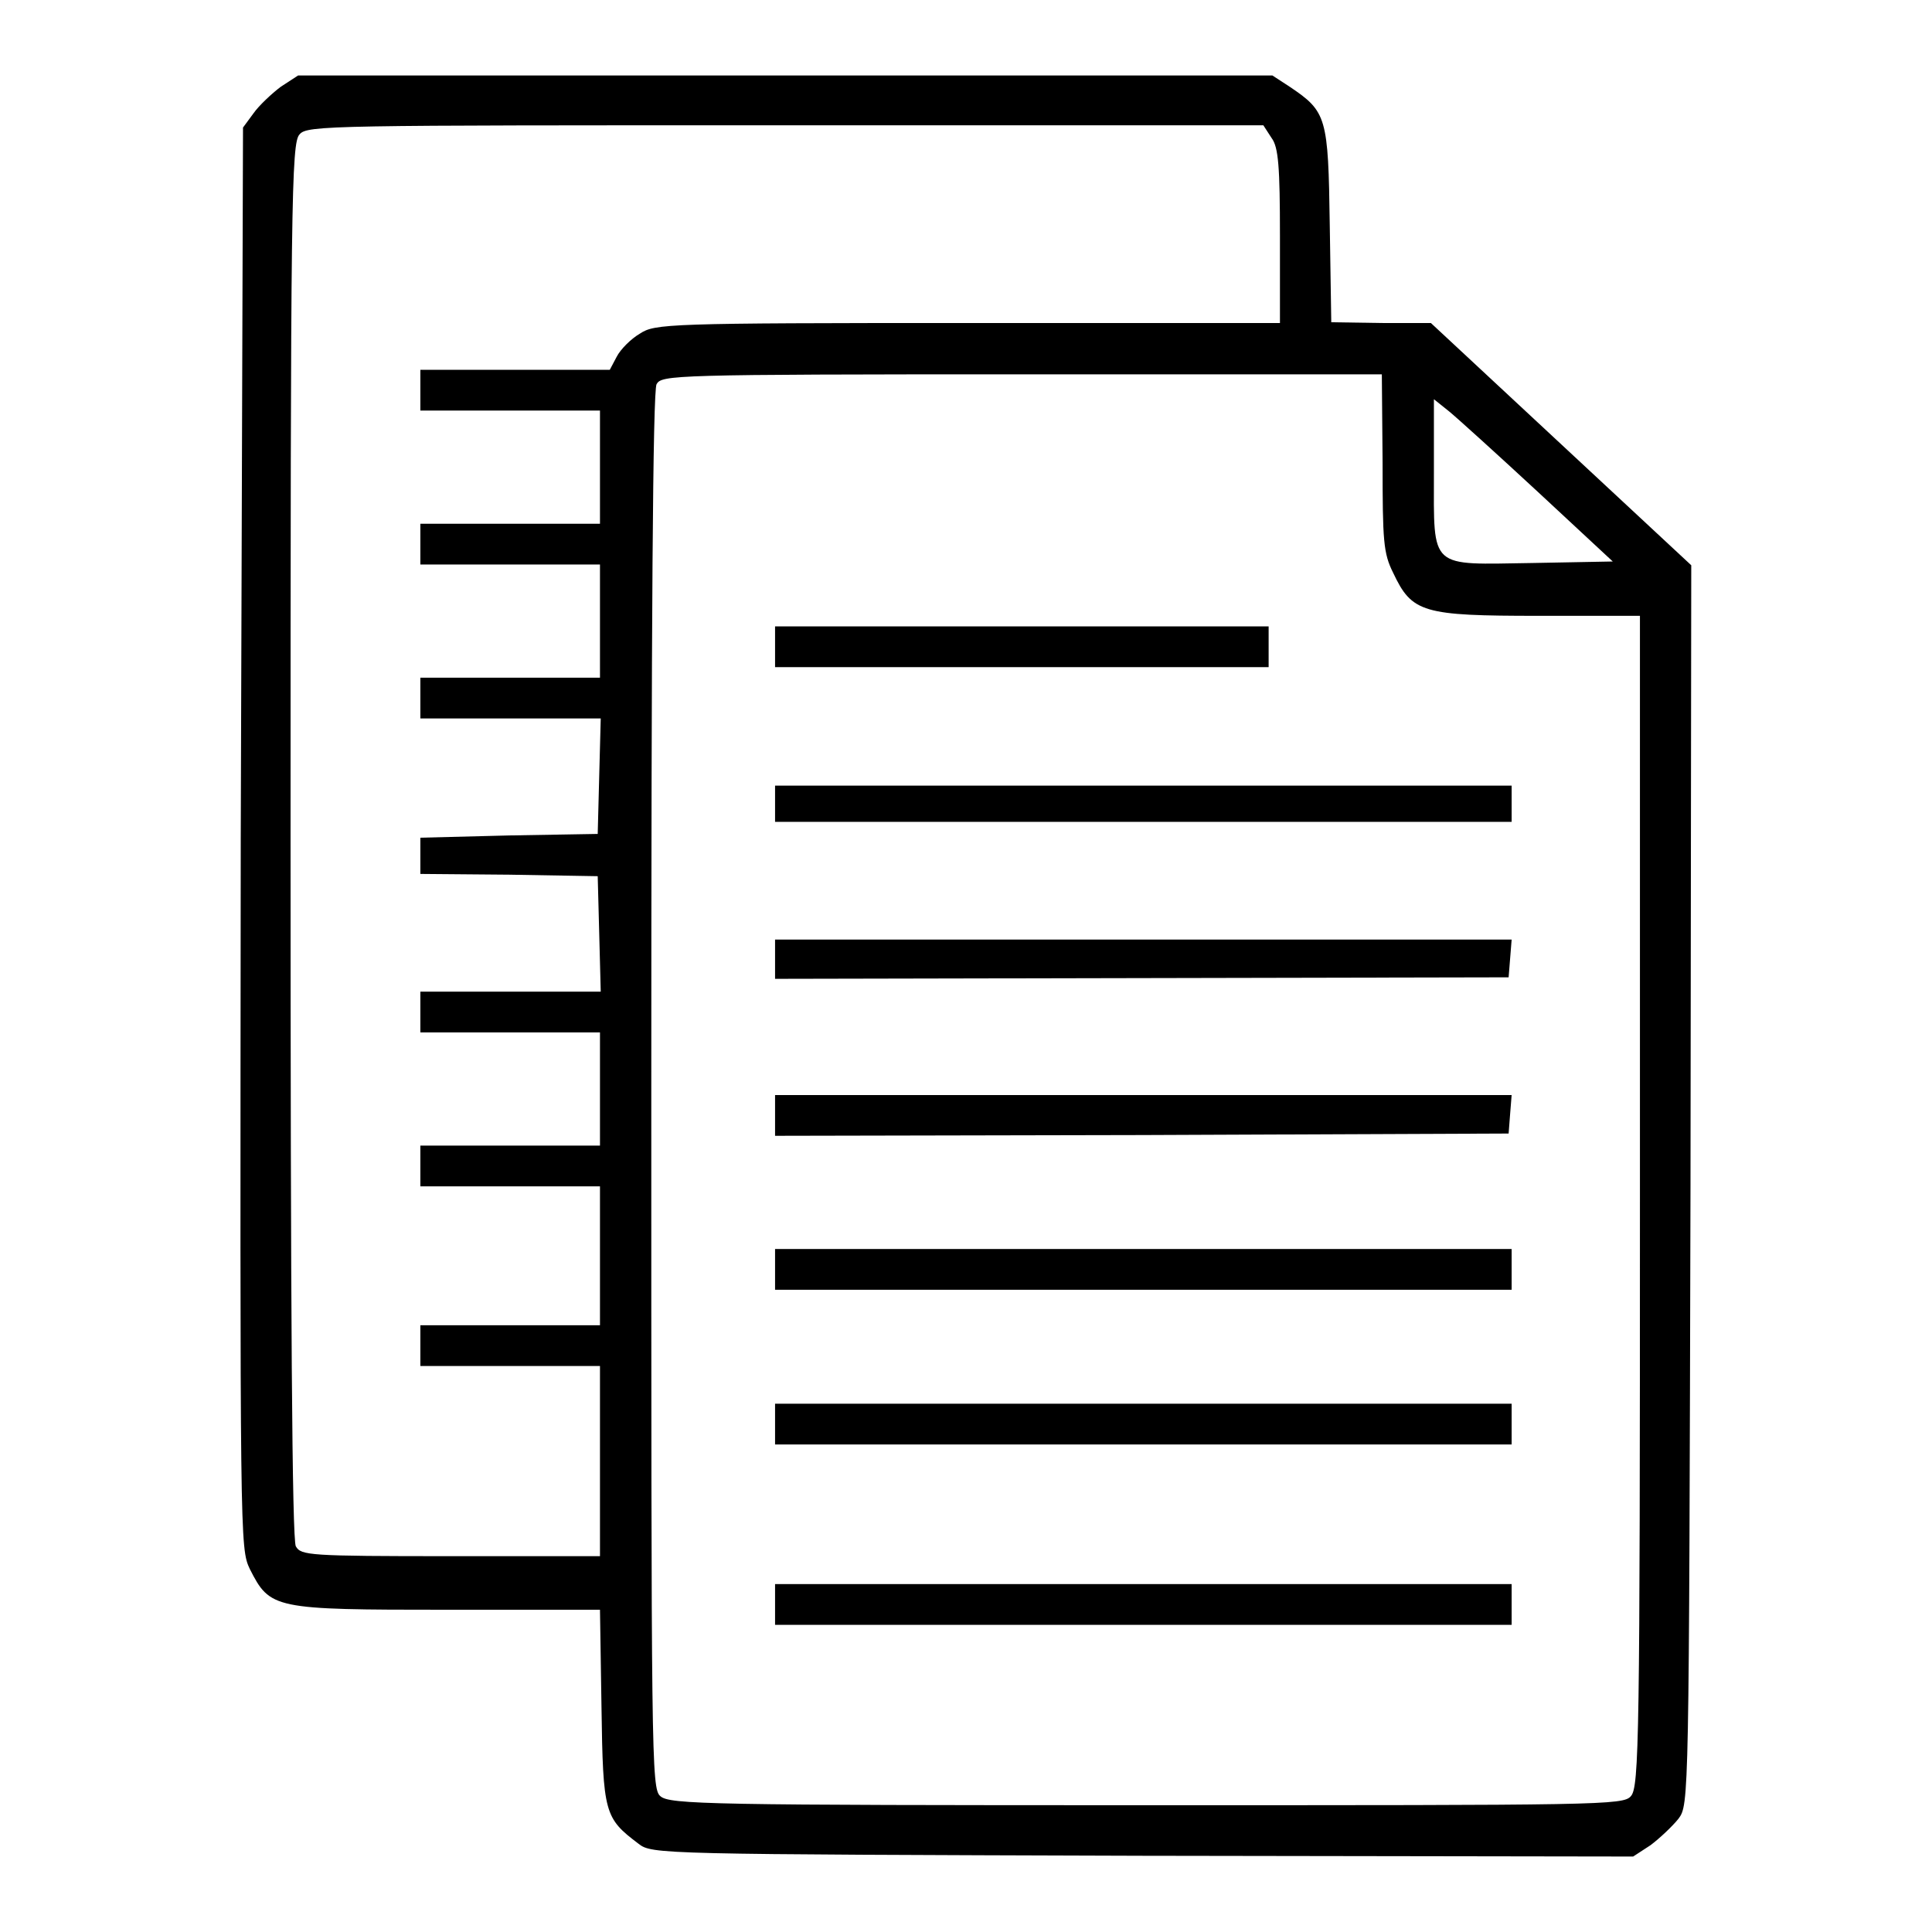
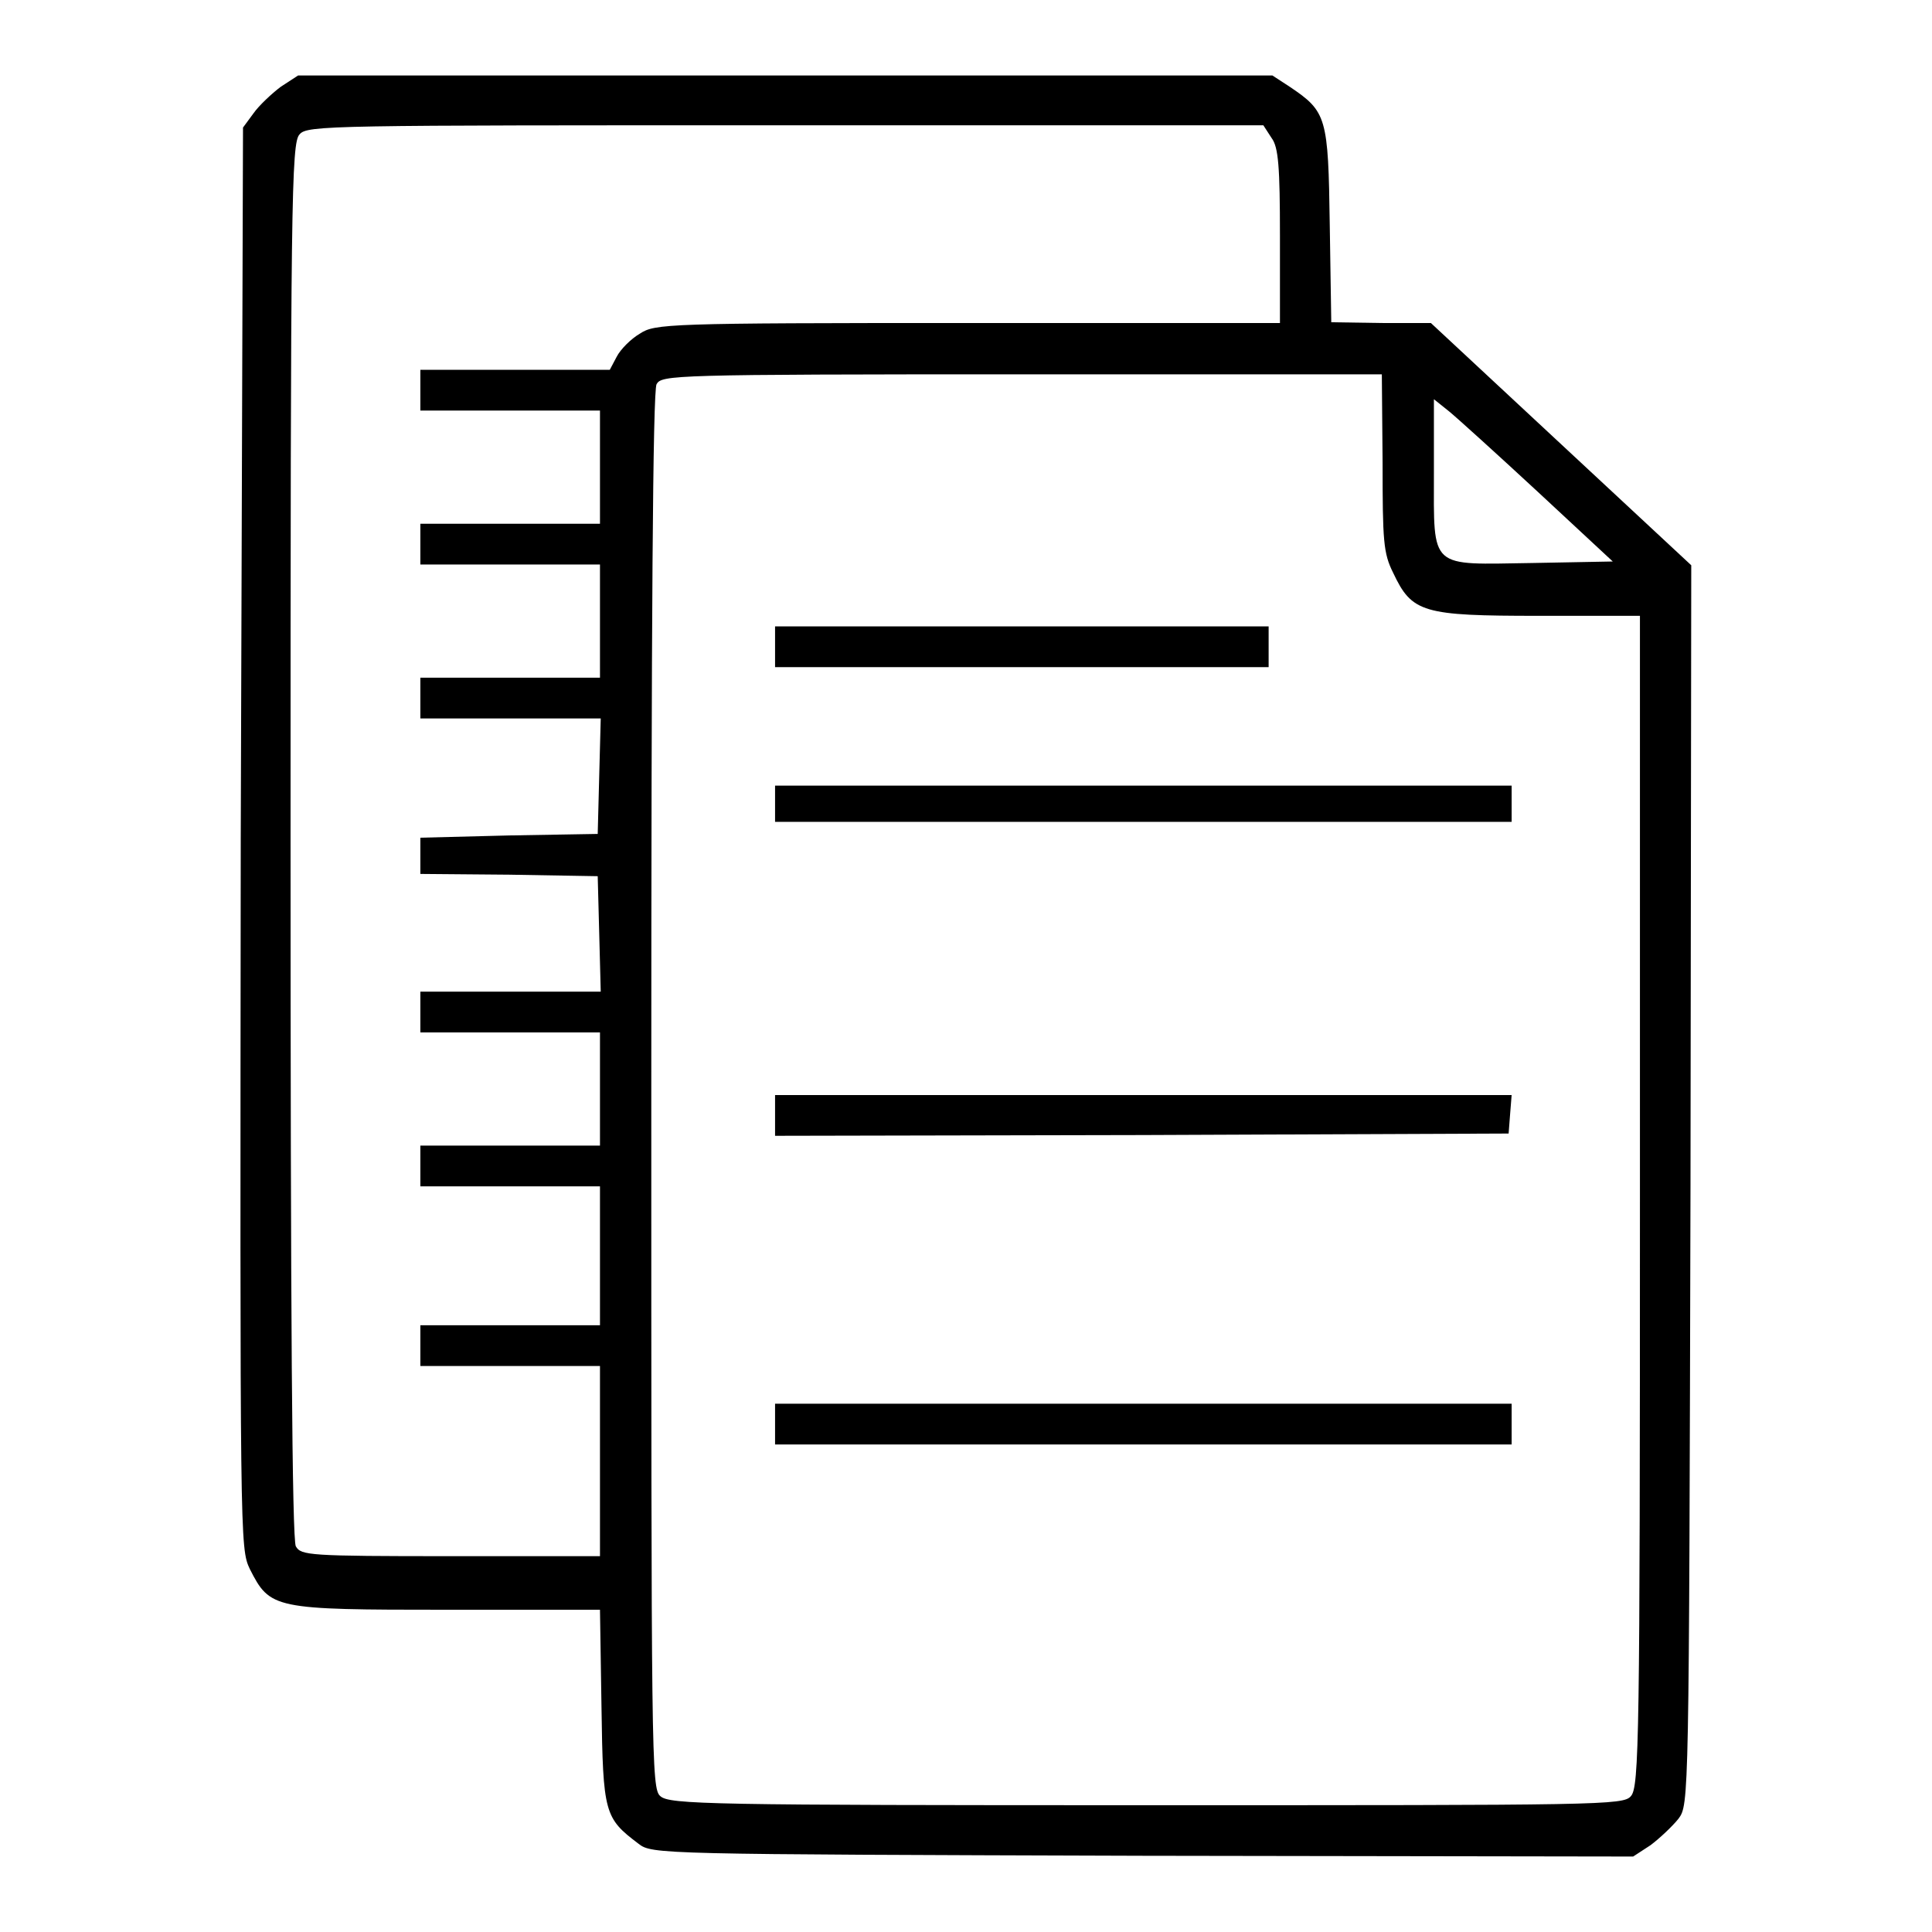
<svg xmlns="http://www.w3.org/2000/svg" version="1.1" x="0px" y="0px" viewBox="0 0 256 256" enable-background="new 0 0 256 256" xml:space="preserve">
  <g>
    <g>
      <g>
        <path fill="#000000" d="M37.2,11.5C36,12.4,34.3,14,33.6,15l-1.4,1.9L31.9,111c-0.1,93.7-0.1,94.1,1.2,96.9c2.7,5.3,3.1,5.4,26.1,5.4h20.3l0.2,12.9c0.2,14.1,0.4,14.7,4.9,18.1c1.8,1.4,2.5,1.4,66.8,1.6l65,0.1l2.3-1.5c1.2-0.9,2.9-2.5,3.7-3.5c1.4-1.9,1.4-2,1.6-84l0.1-82.1l-17.2-16l-17.3-16.1h-6.6l-6.6-0.1l-0.2-12.9c-0.2-14.3-0.4-15-5.3-18.3l-2.3-1.5h-64.6H39.5L37.2,11.5z M168.5,18.3c0.9,1.2,1.1,3.8,1.1,13v11.5h-41.3c-40,0-41.5,0.1-43.5,1.4c-1.2,0.7-2.6,2.1-3.1,3.1l-0.9,1.7H68.1H55.7v2.7v2.7h11.9h11.9v7.5v7.5H67.6H55.7v2.7v2.7h11.9h11.9v7.5v7.5H67.6H55.7v2.7v2.7h11.9h12l-0.2,7.6l-0.2,7.7l-11.7,0.2L55.7,111v2.4v2.4l11.8,0.1l11.7,0.2l0.2,7.6l0.2,7.7h-12H55.7v2.7v2.7h11.9h11.9v7.5v7.5H67.6H55.7v2.7v2.7h11.9h11.9v9.2v9.2H67.6H55.7v2.7v2.7h11.9h11.9v12.6v12.6H59.7c-18.8,0-19.8-0.1-20.5-1.3c-0.5-0.9-0.7-31.3-0.7-93.6c0-84.9,0.1-92.4,1.2-93.5c1-1.2,4-1.2,64.4-1.2h63.3L168.5,18.3z M183.2,61.3c0,10.4,0.1,12,1.4,14.6c2.5,5.3,3.9,5.7,19.3,5.7h13.4v77.6c0,71.1-0.1,77.6-1.2,78.8c-1,1.2-4,1.2-64.2,1.2c-57.8,0-63.2-0.1-64.4-1.2c-1.2-1-1.2-4.8-1.2-93.4c0-62.4,0.2-92.8,0.7-93.7c0.7-1.2,2-1.3,48.4-1.3h47.7L183.2,61.3L183.2,61.3z M203.8,65.2l9.9,9.2l-10.6,0.2c-13.8,0.2-13.1,1-13.1-11.9v-9.8l2,1.6C193.1,55.4,198.4,60.2,203.8,65.2z" />
        <path fill="#000000" d="M102.7,85.7v2.7h32.7h32.7v-2.7V83h-32.7h-32.7V85.7z" />
        <path fill="#000000" d="M102.7,106.5v2.4h48.8h48.8v-2.4v-2.4h-48.8h-48.8V106.5z" />
-         <path fill="#000000" d="M102.7,127.1v2.6l48.6-0.1l48.6-0.1l0.2-2.5l0.2-2.5h-48.8h-48.8L102.7,127.1L102.7,127.1z" />
        <path fill="#000000" d="M102.7,147.8v2.7l48.6-0.1l48.6-0.2l0.2-2.6l0.2-2.5h-48.8h-48.8L102.7,147.8L102.7,147.8z" />
-         <path fill="#000000" d="M102.7,168.2v2.7h48.8h48.8v-2.7v-2.7h-48.8h-48.8V168.2z" />
        <path fill="#000000" d="M102.7,188.7v2.7h48.8h48.8v-2.7V186h-48.8h-48.8V188.7z" />
-         <path fill="#000000" d="M102.7,212.6v2.7h48.8h48.8v-2.7v-2.7h-48.8h-48.8V212.6z" />
      </g>
    </g>
  </g>
</svg>